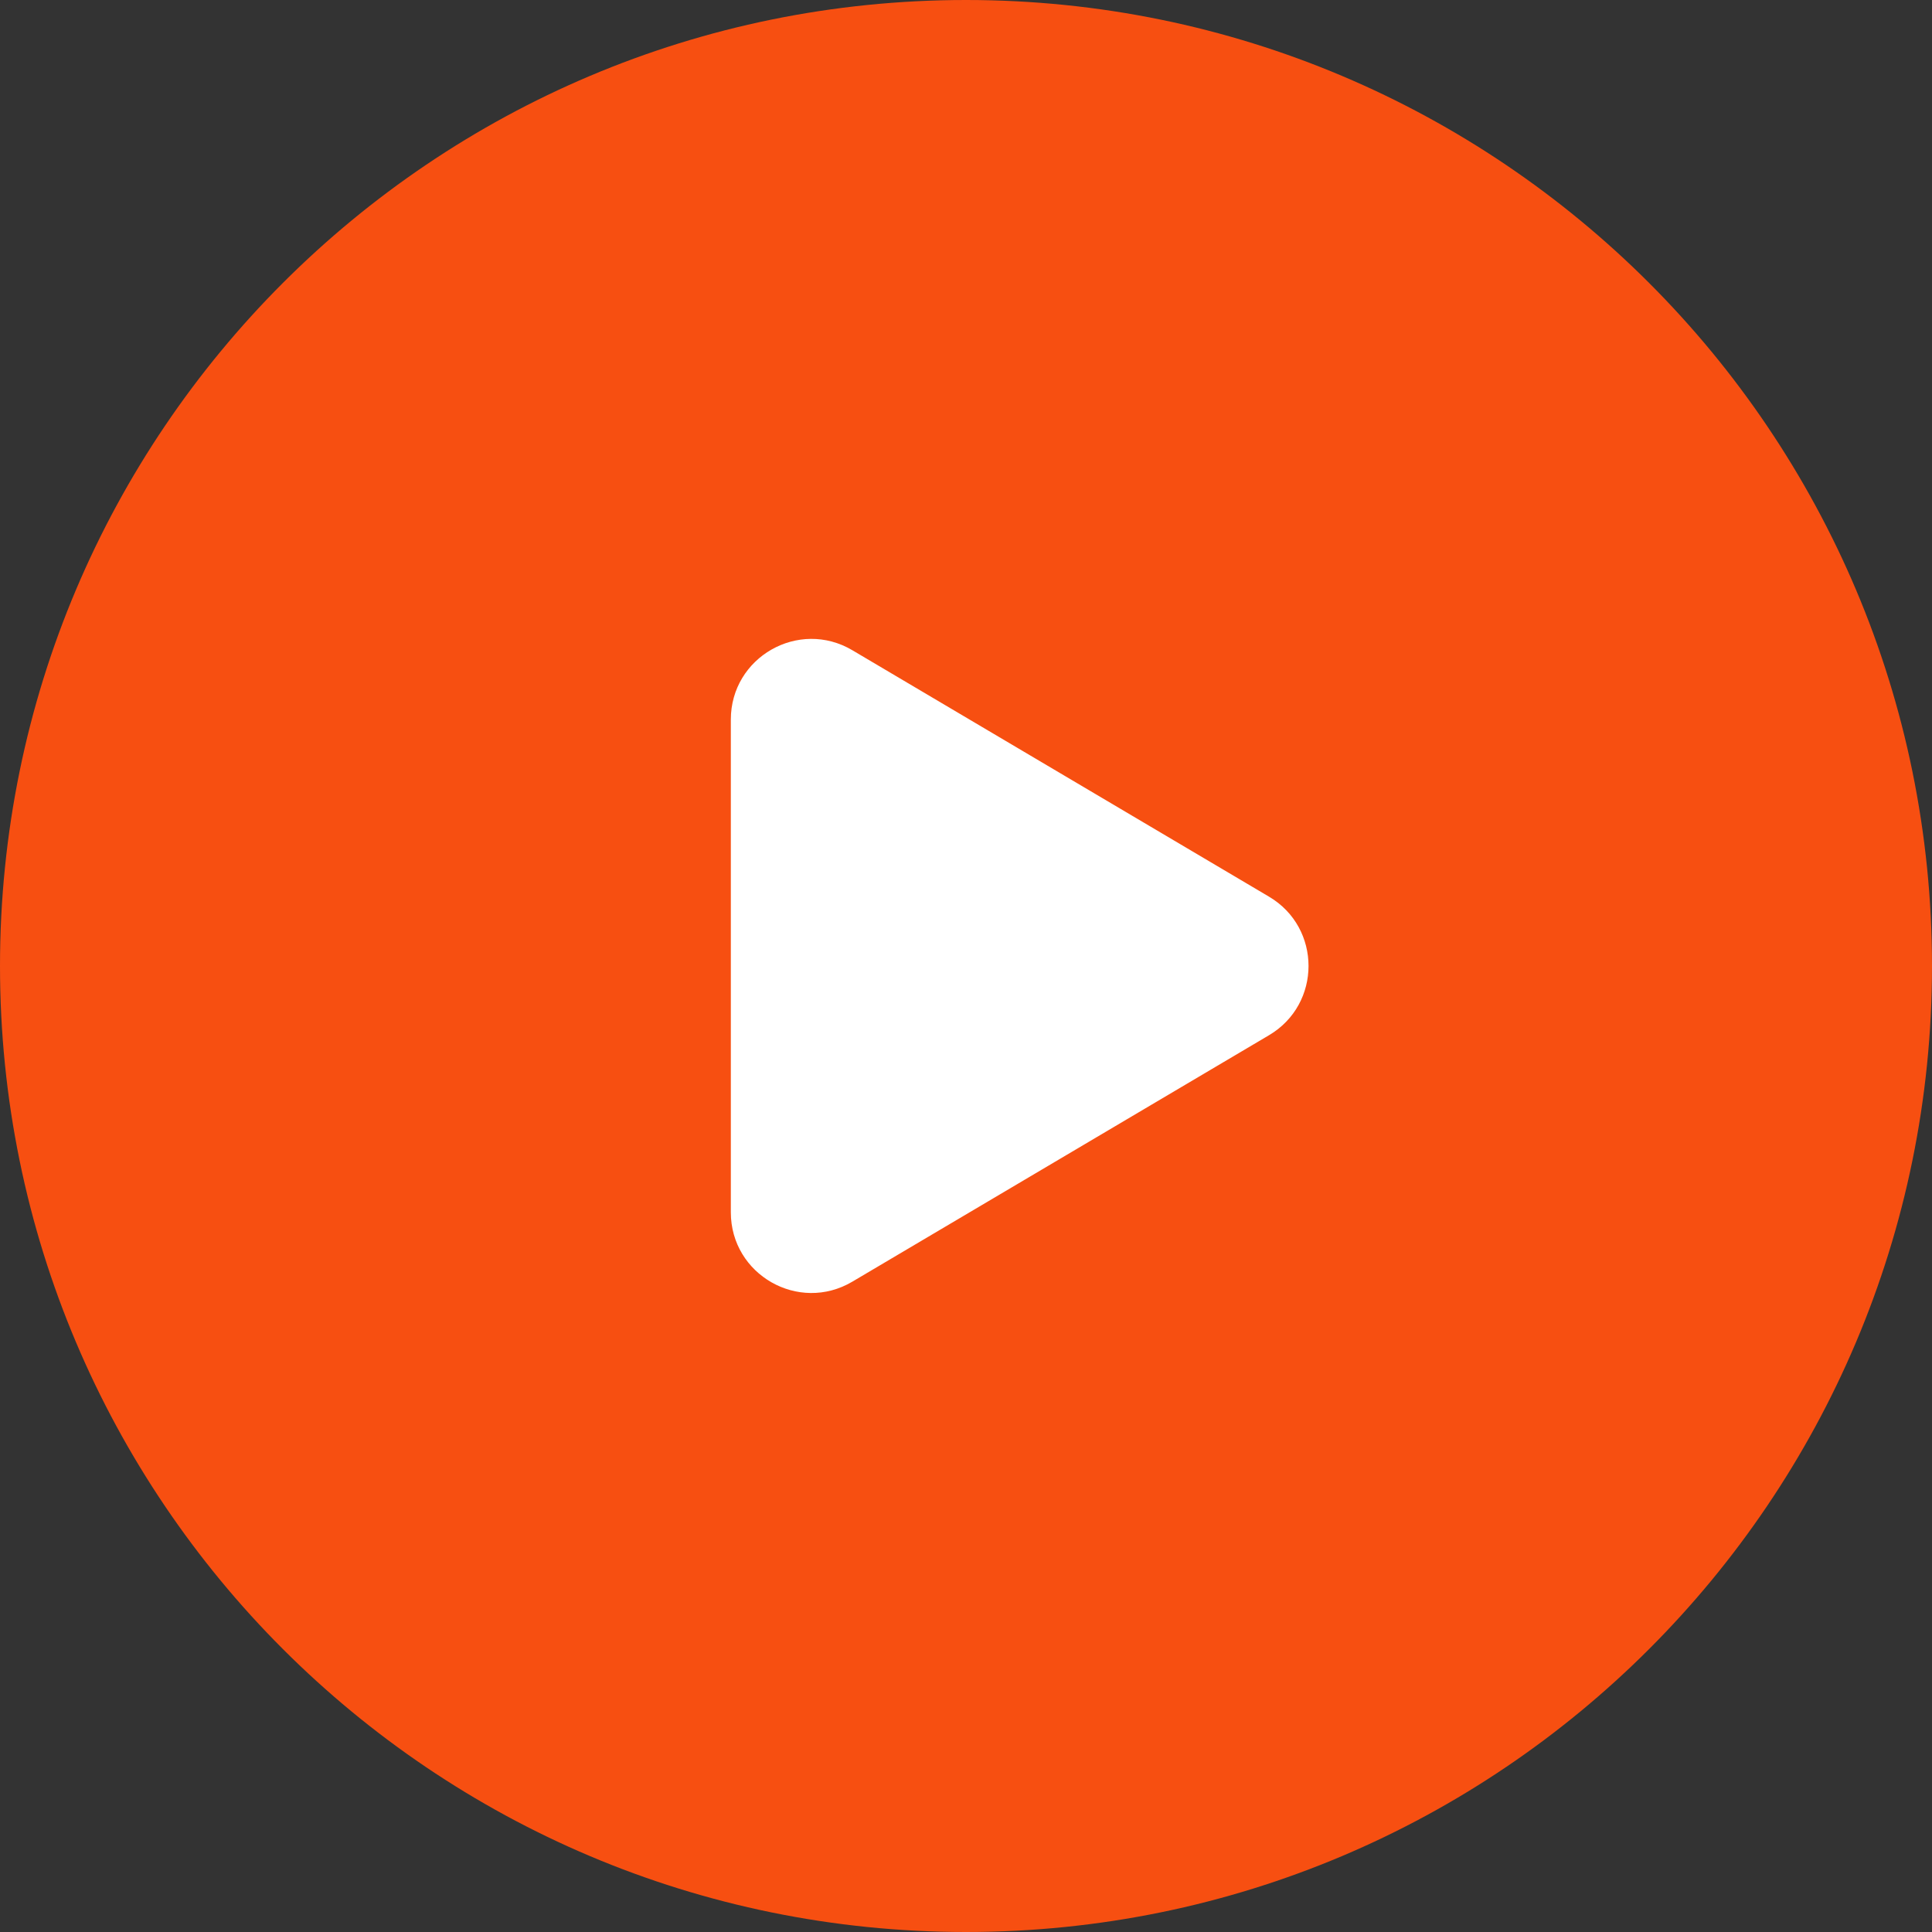
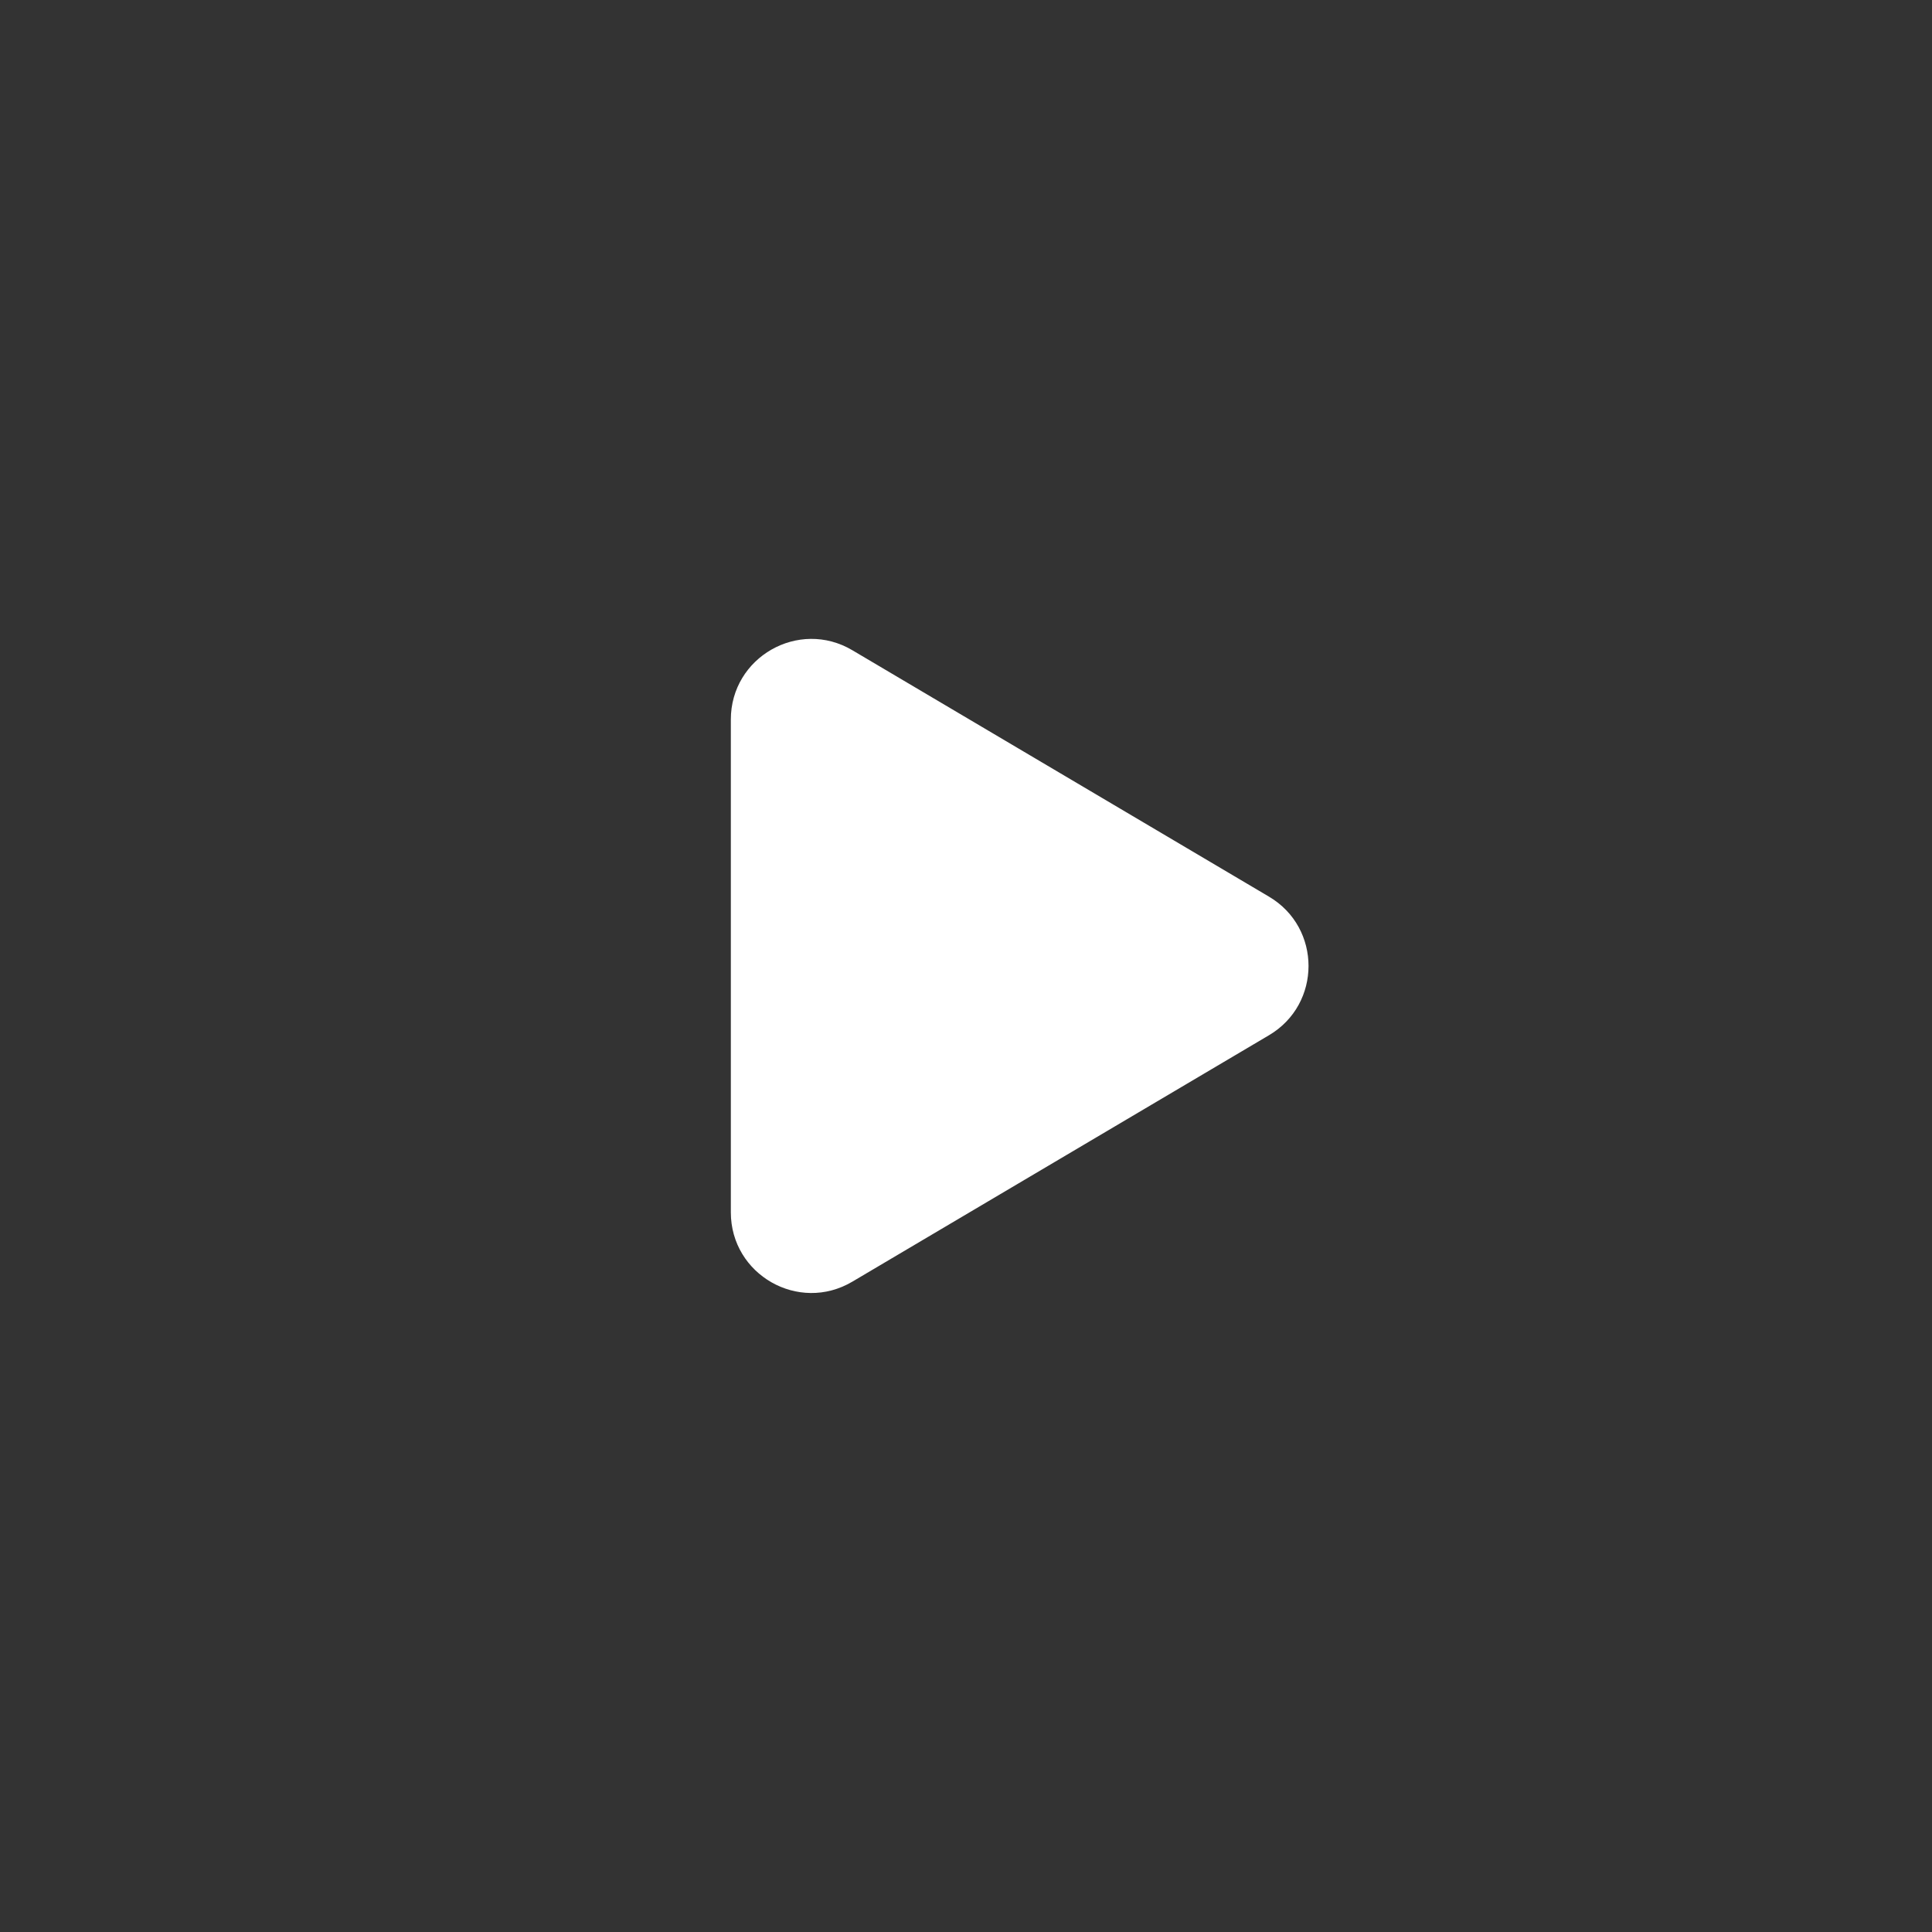
<svg xmlns="http://www.w3.org/2000/svg" width="90" height="90" viewBox="0 0 90 90" fill="none">
  <rect x="0" y="0" width="90" height="90" fill="#333333" stroke="none" />
-   <path fill-rule="evenodd" clip-rule="evenodd" d="M90 45C90 69.855 69.855 90 45 90C20.145 90 0 69.855 0 45C0 20.145 20.145 0 45 0C69.855 0 90 20.145 90 45Z" fill="#F74F11" />
  <path fill-rule="evenodd" clip-rule="evenodd" d="M39.705 30.29L59.115 41.77C61.57 43.22 61.57 46.775 59.115 48.225L39.705 59.705C37.205 61.185 34.045 59.38 34.045 56.475V33.52C34.045 30.615 37.205 28.81 39.705 30.29Z" fill="#ffffff" />
</svg>